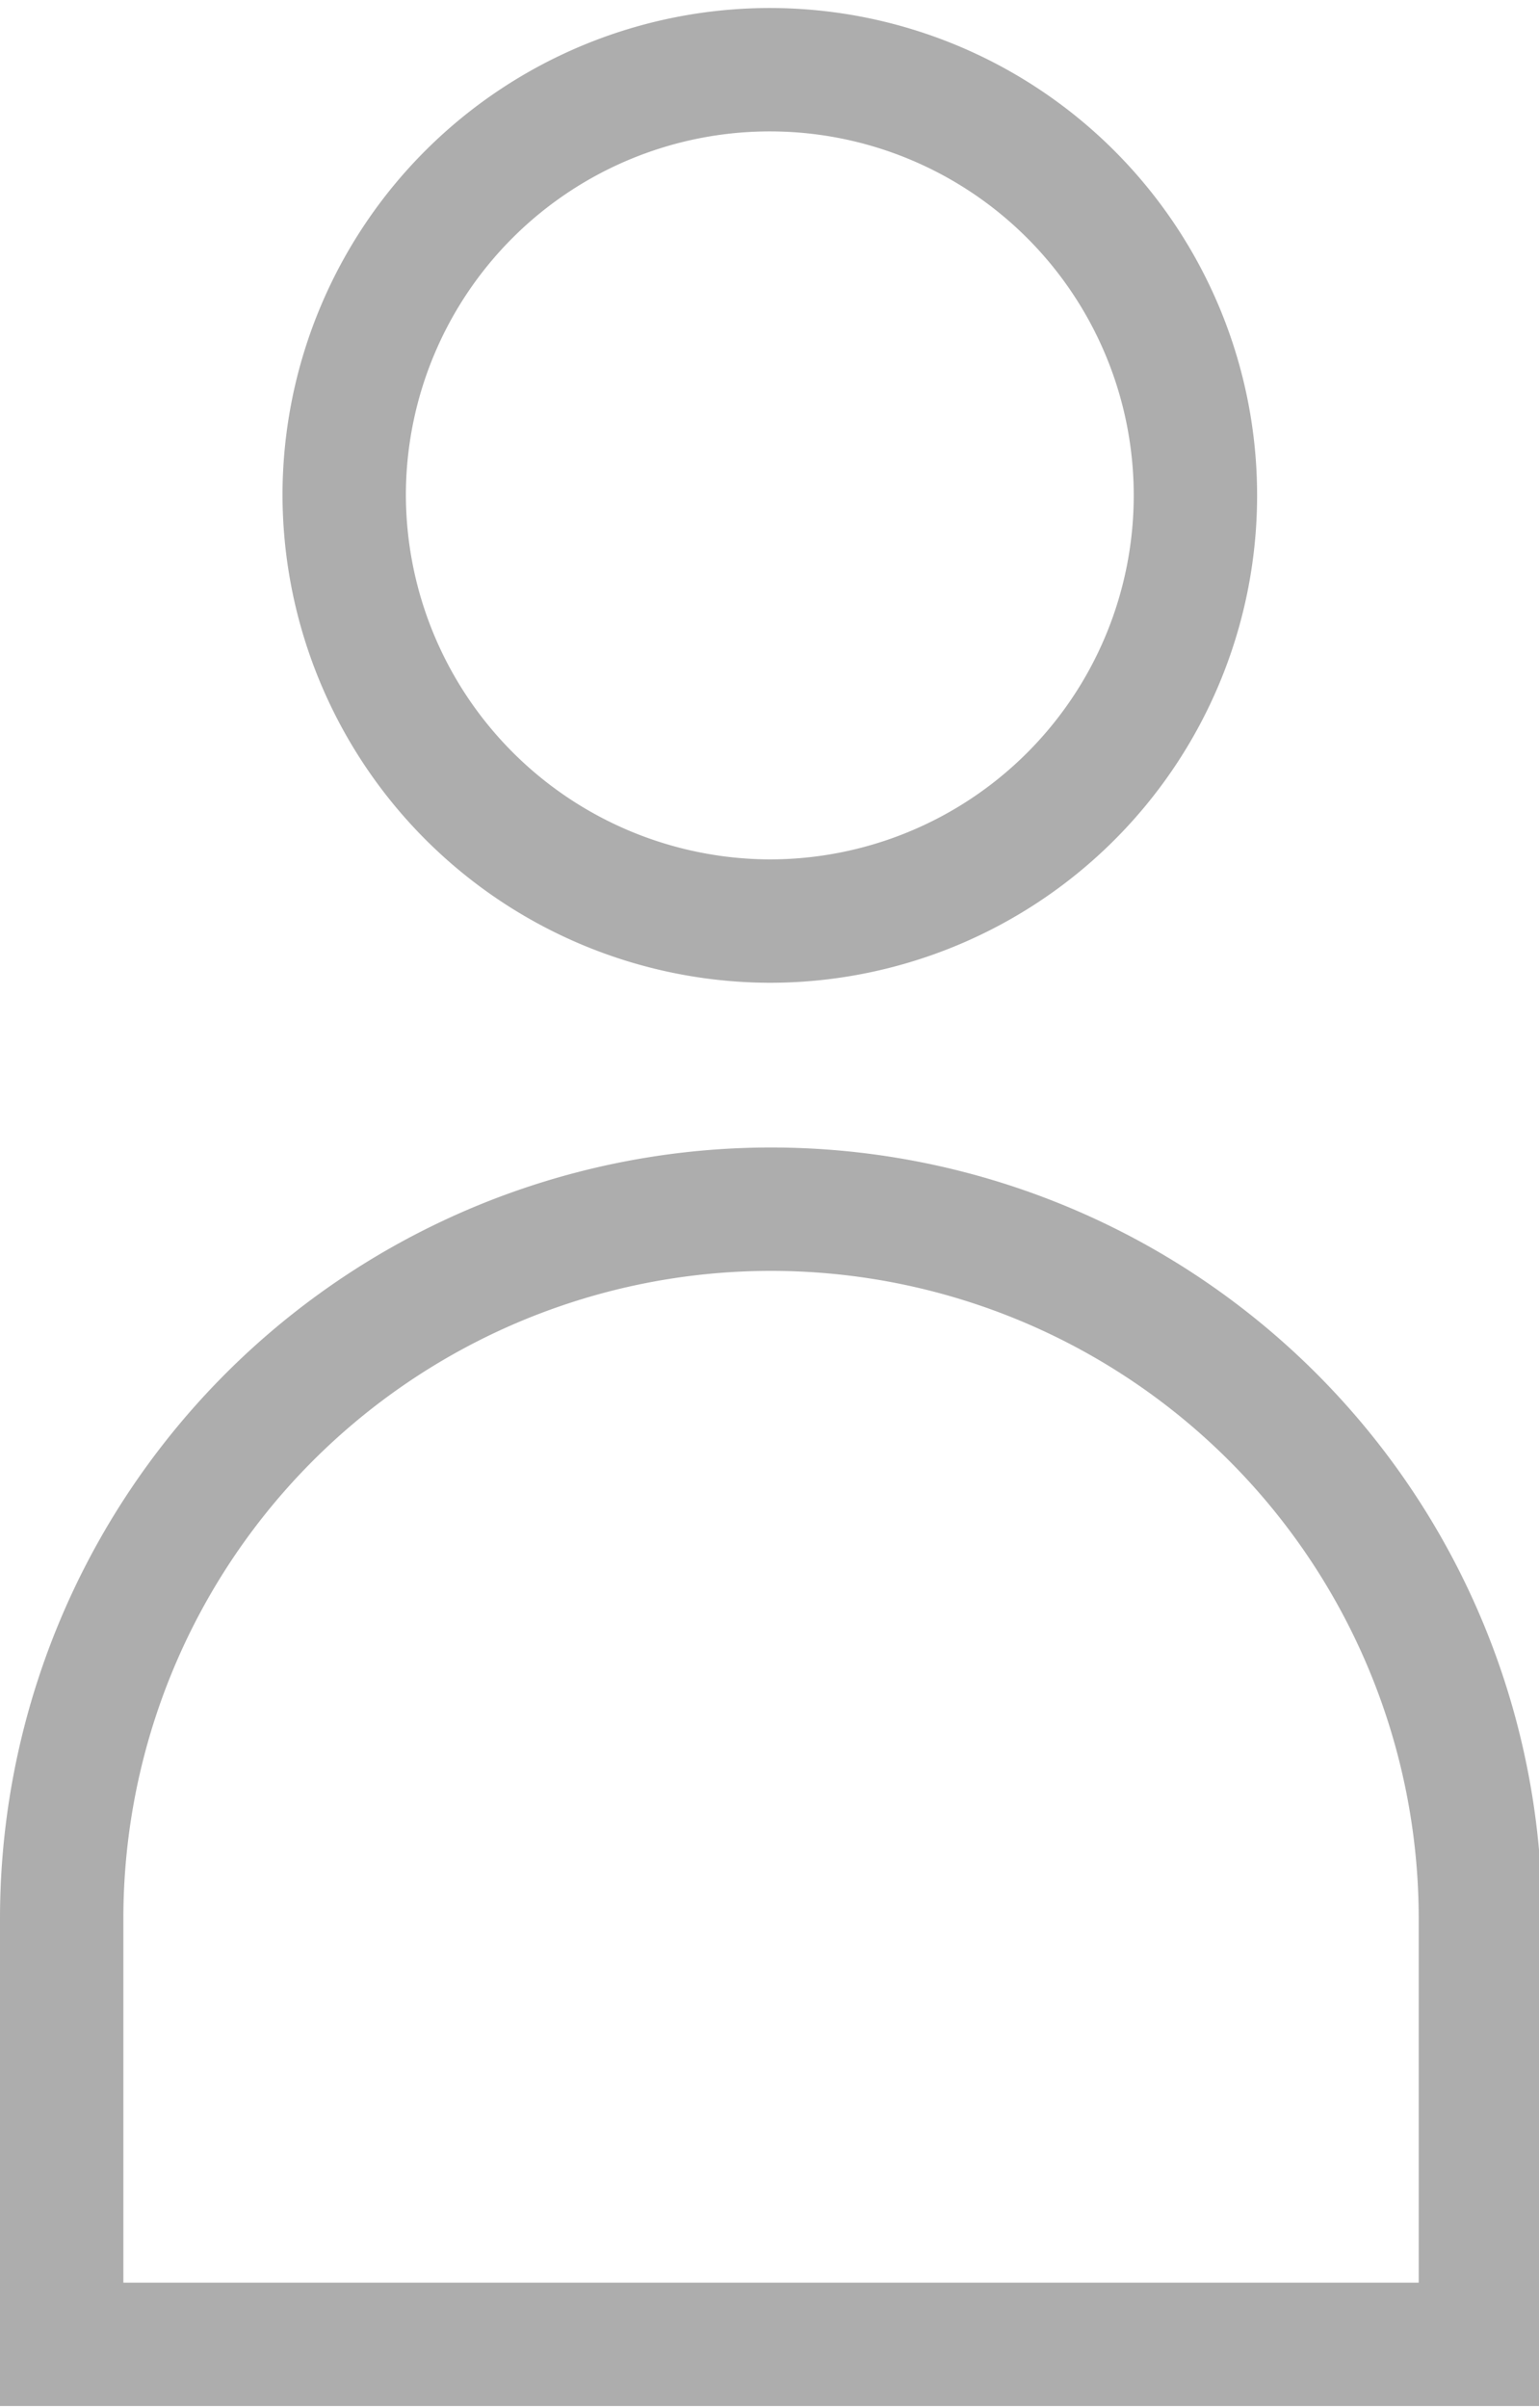
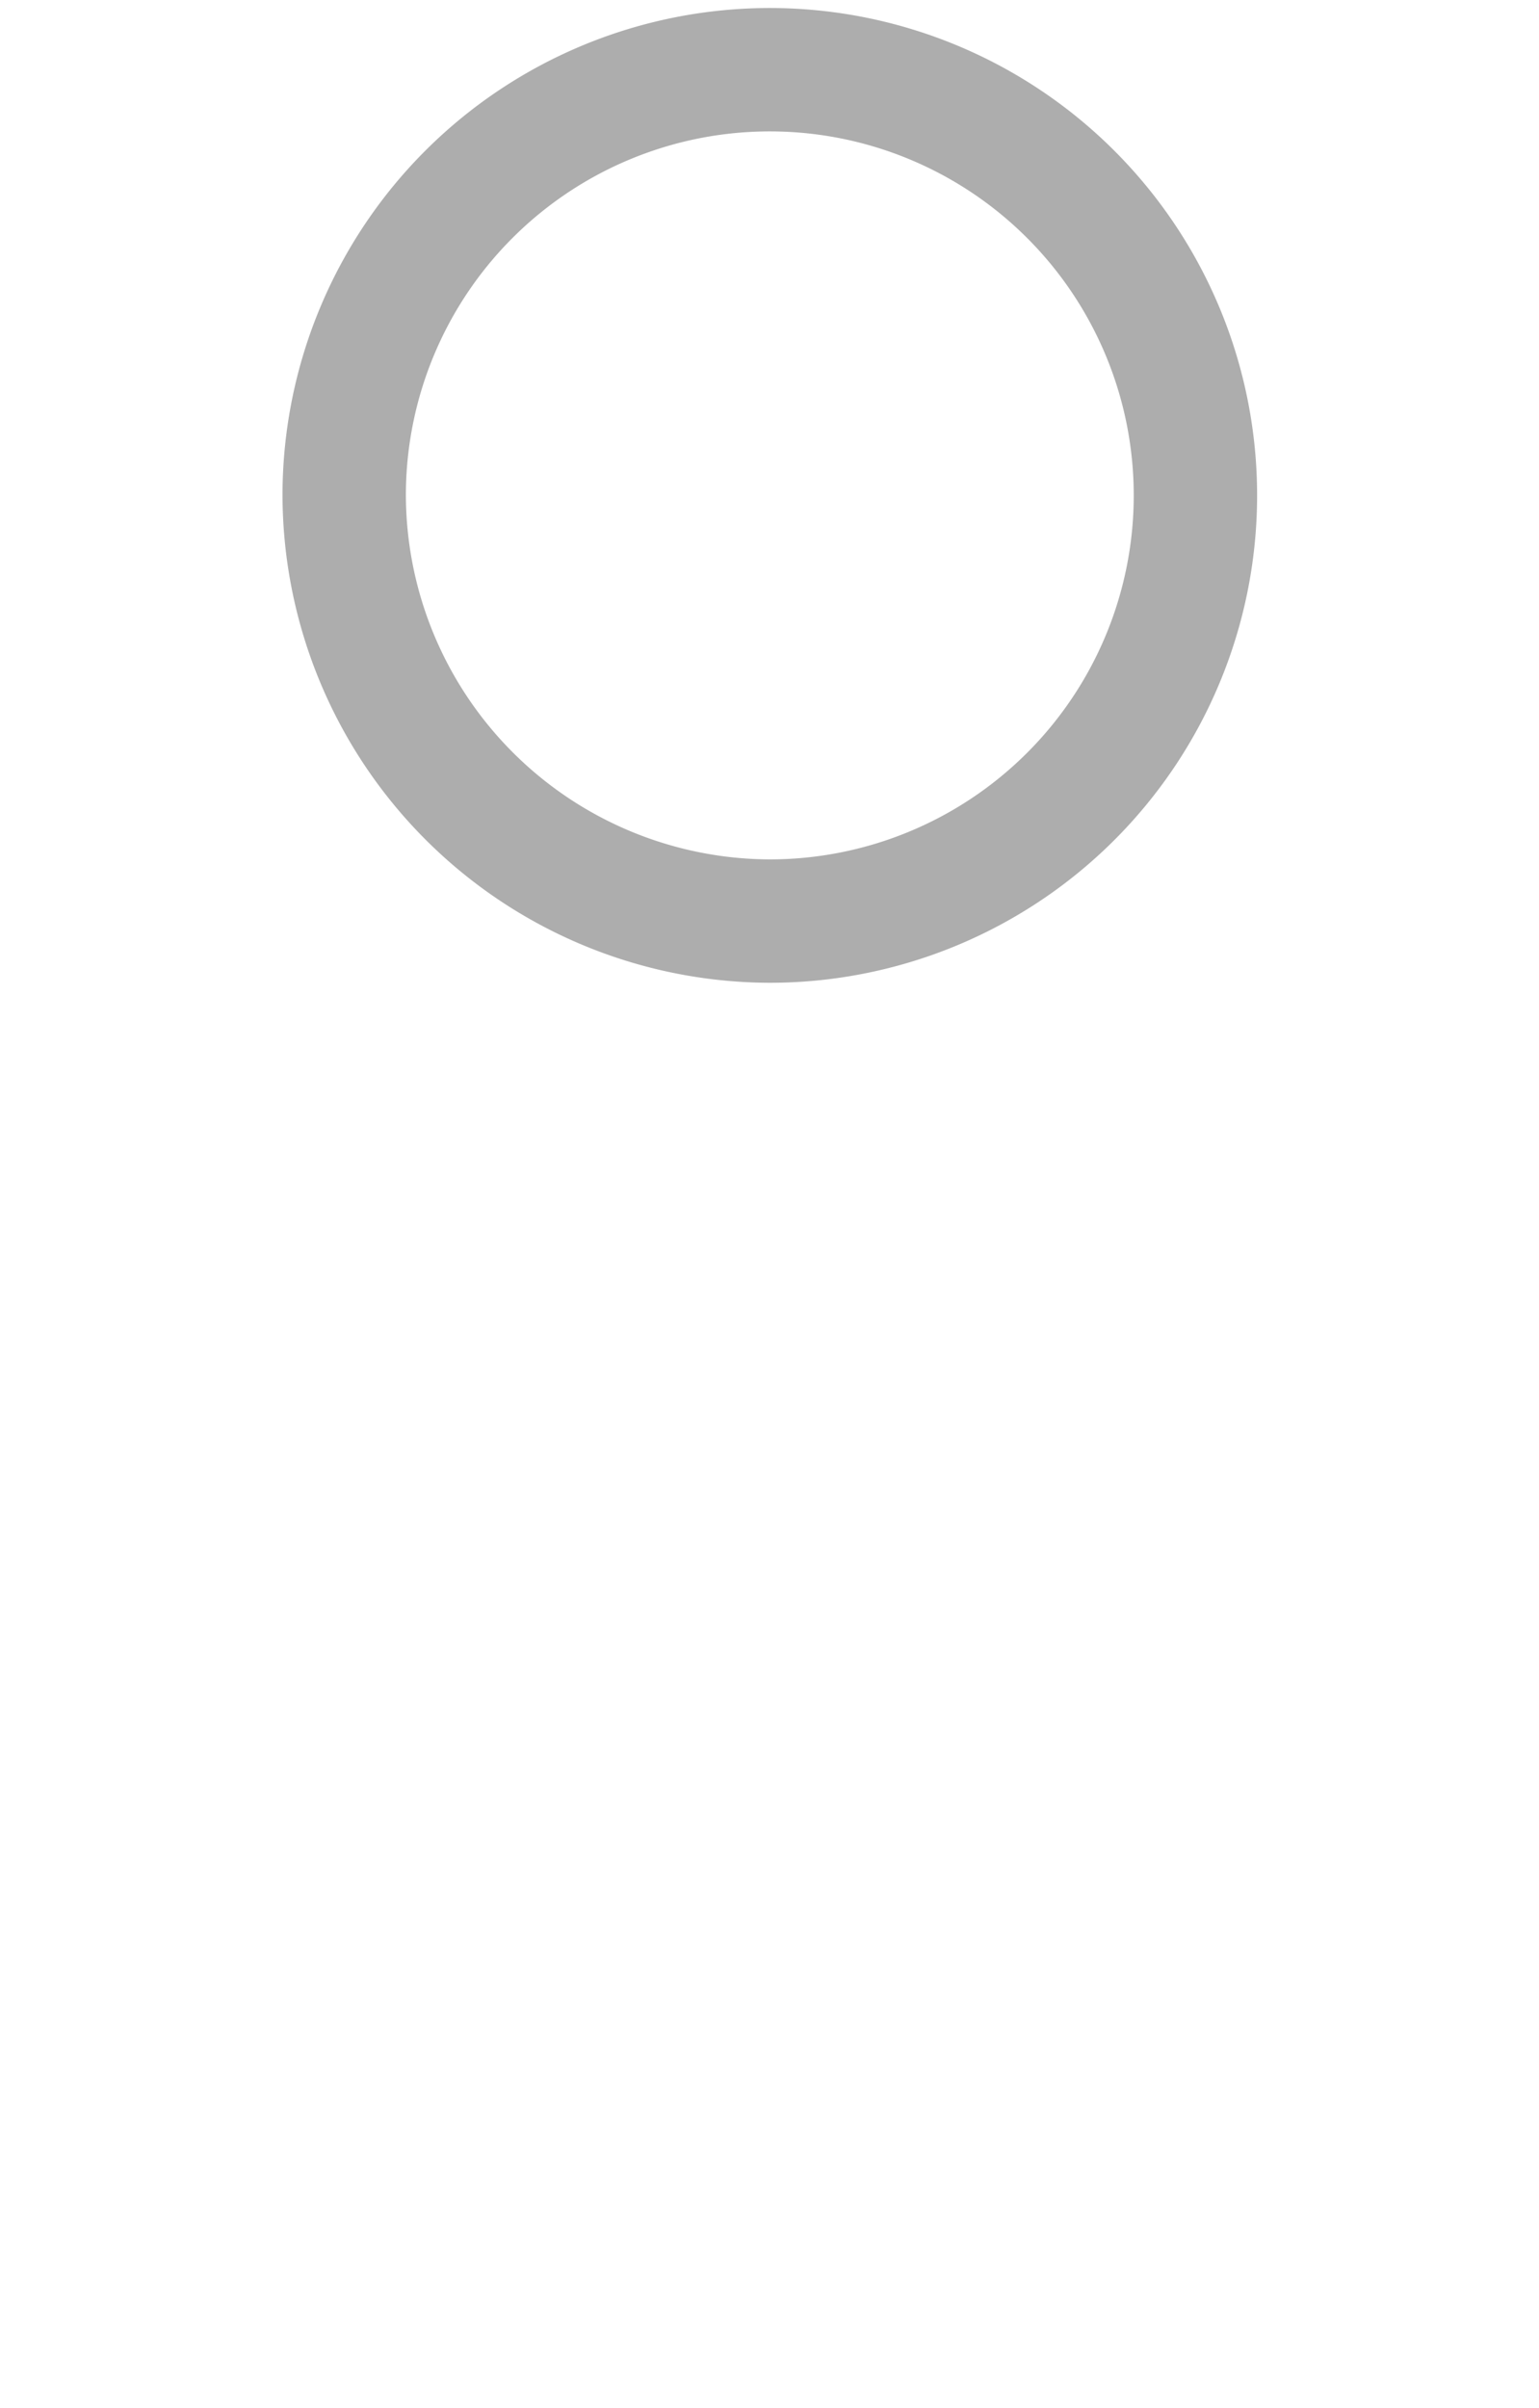
<svg xmlns="http://www.w3.org/2000/svg" viewBox="0 0 24.95 39.03">
  <title>ico-cuenta-23-37</title>
  <g id="a85439ef-bb0e-4633-9969-53d045cd967b" data-name="Capa 2">
    <g id="a89f3ce3-5462-417e-a172-621241685e9b" data-name="Capa 2">
      <path d="M5.58,8a6.9,6.9,0,1,1,6.88,6.93A6.92,6.92,0,0,1,5.58,8Z" fill="none" stroke="#adadad" stroke-miterlimit="10" stroke-width="2" fill-rule="evenodd" />
-       <path d="M3.3,38H24V31.1A11.48,11.48,0,1,0,1,31.1V38Z" fill="none" stroke="#adadad" stroke-miterlimit="10" stroke-width="2" fill-rule="evenodd" />
    </g>
  </g>
</svg>